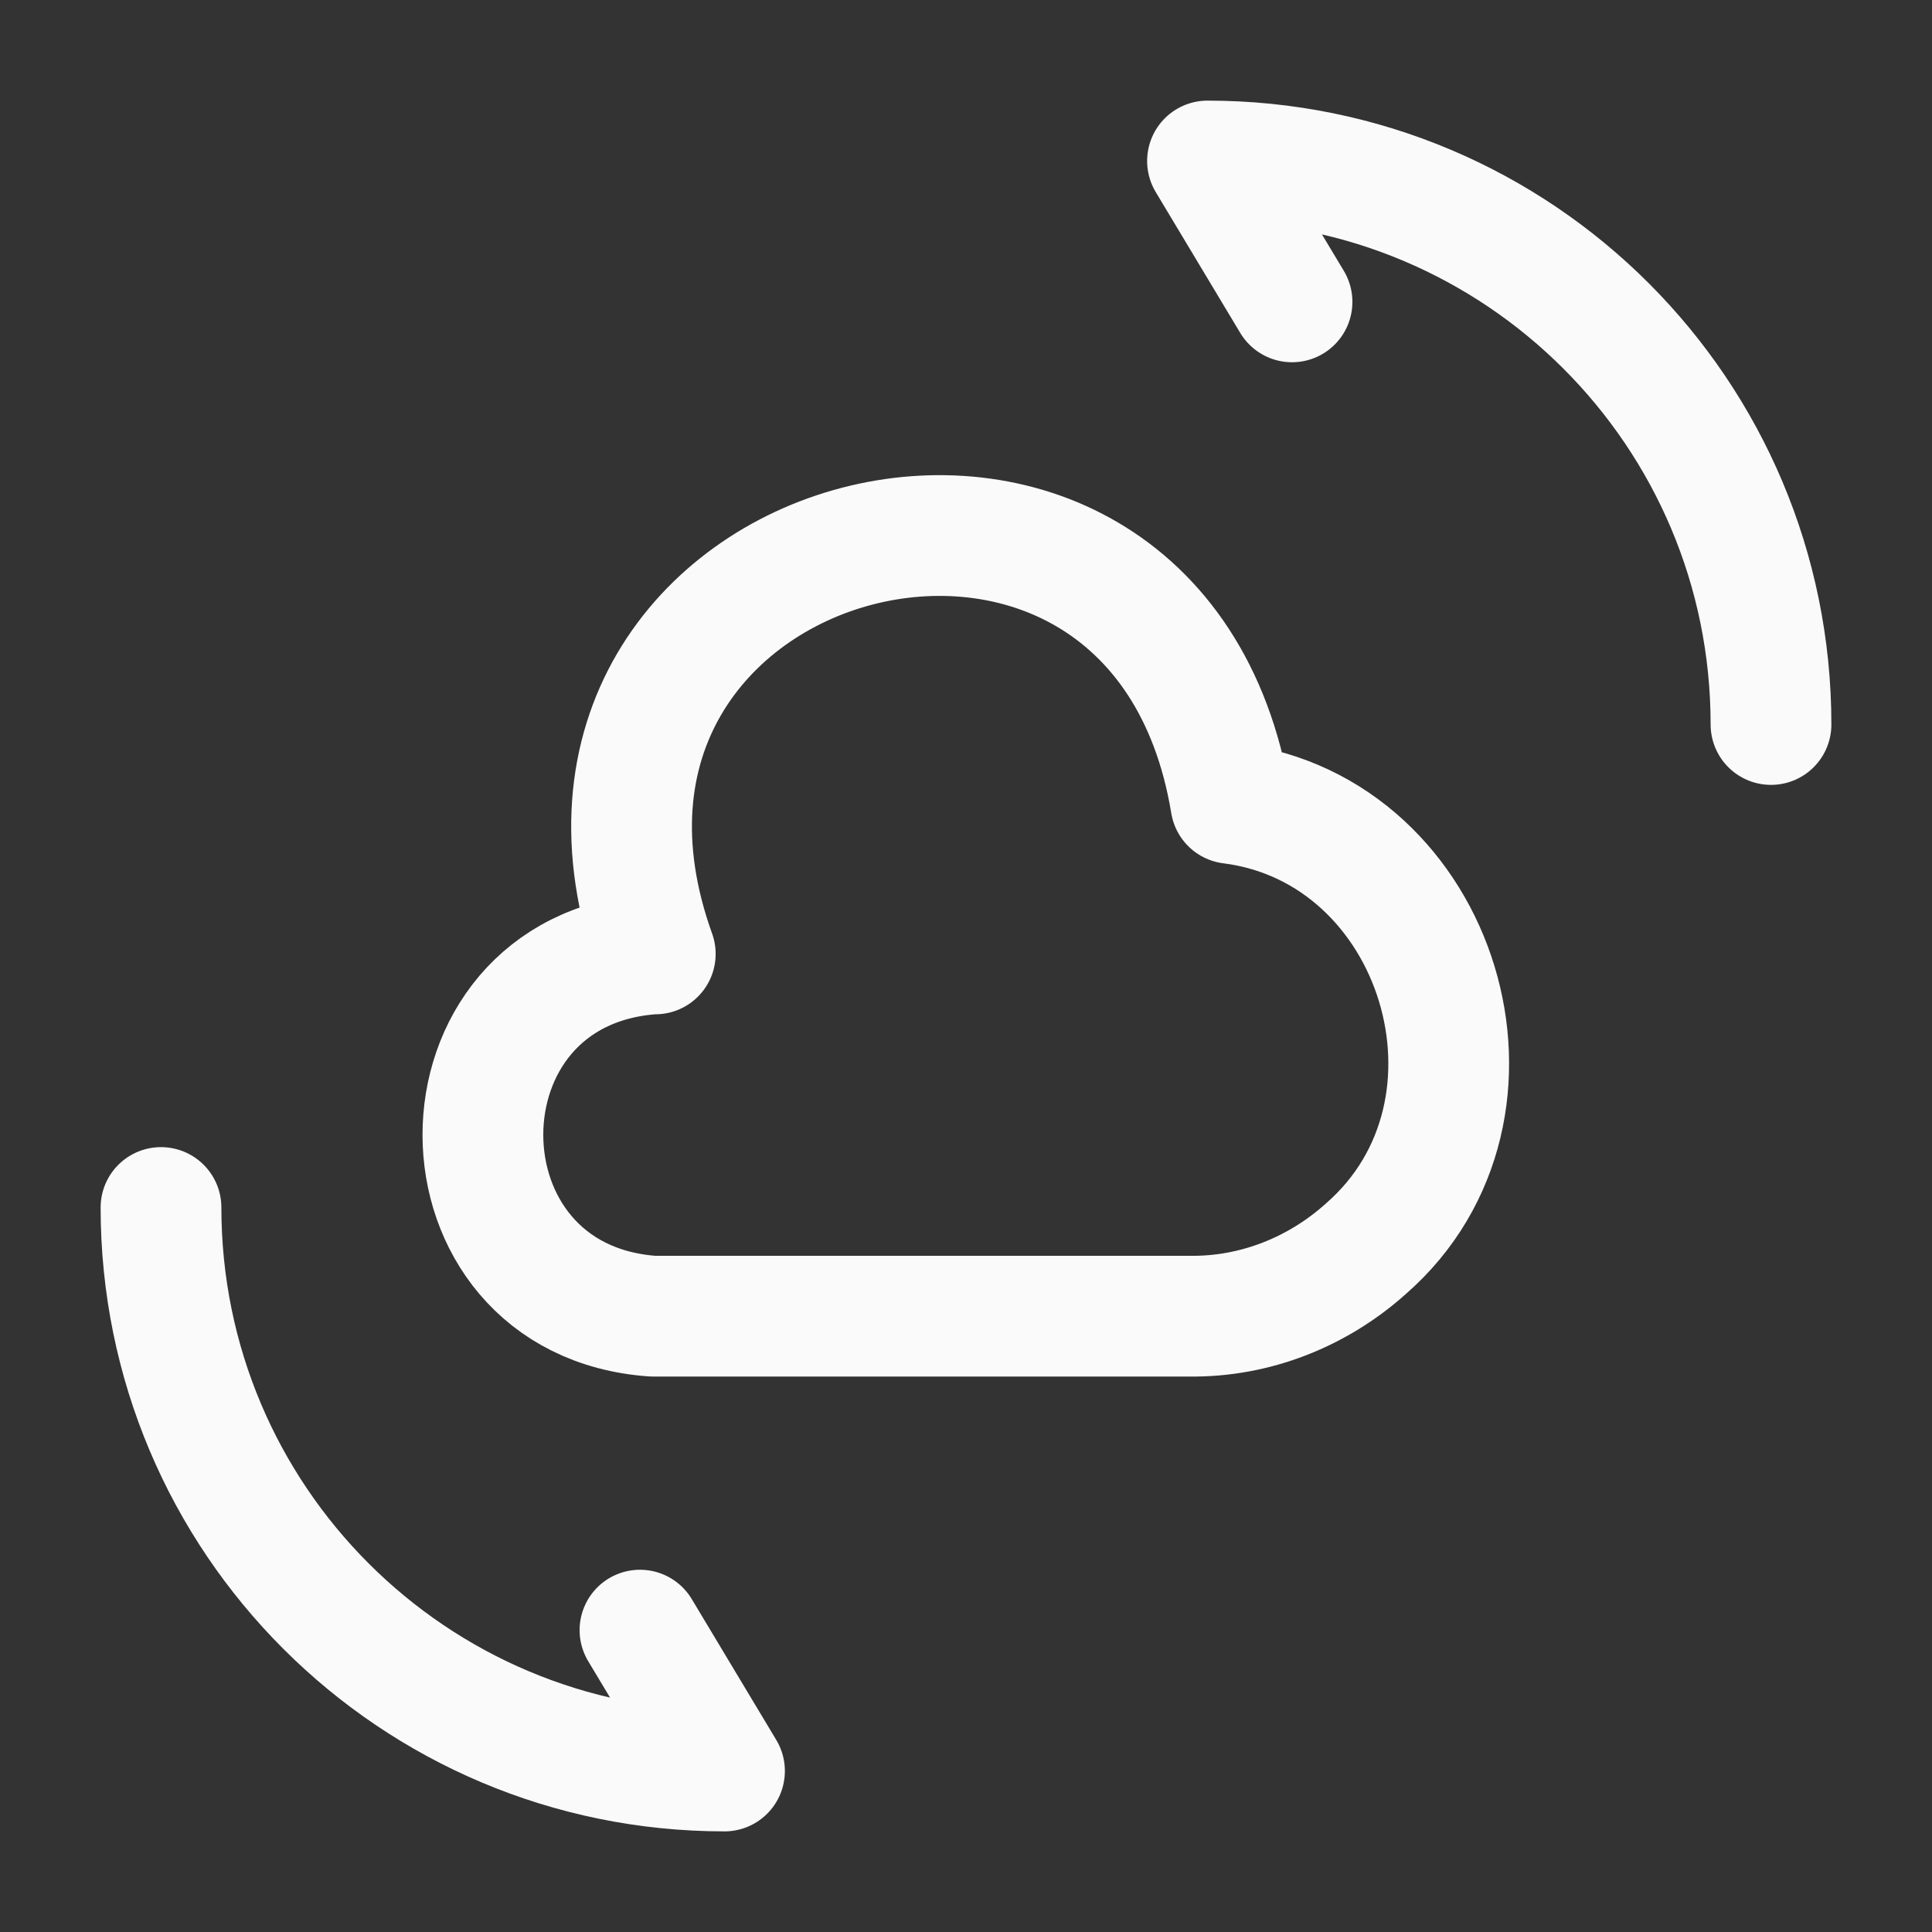
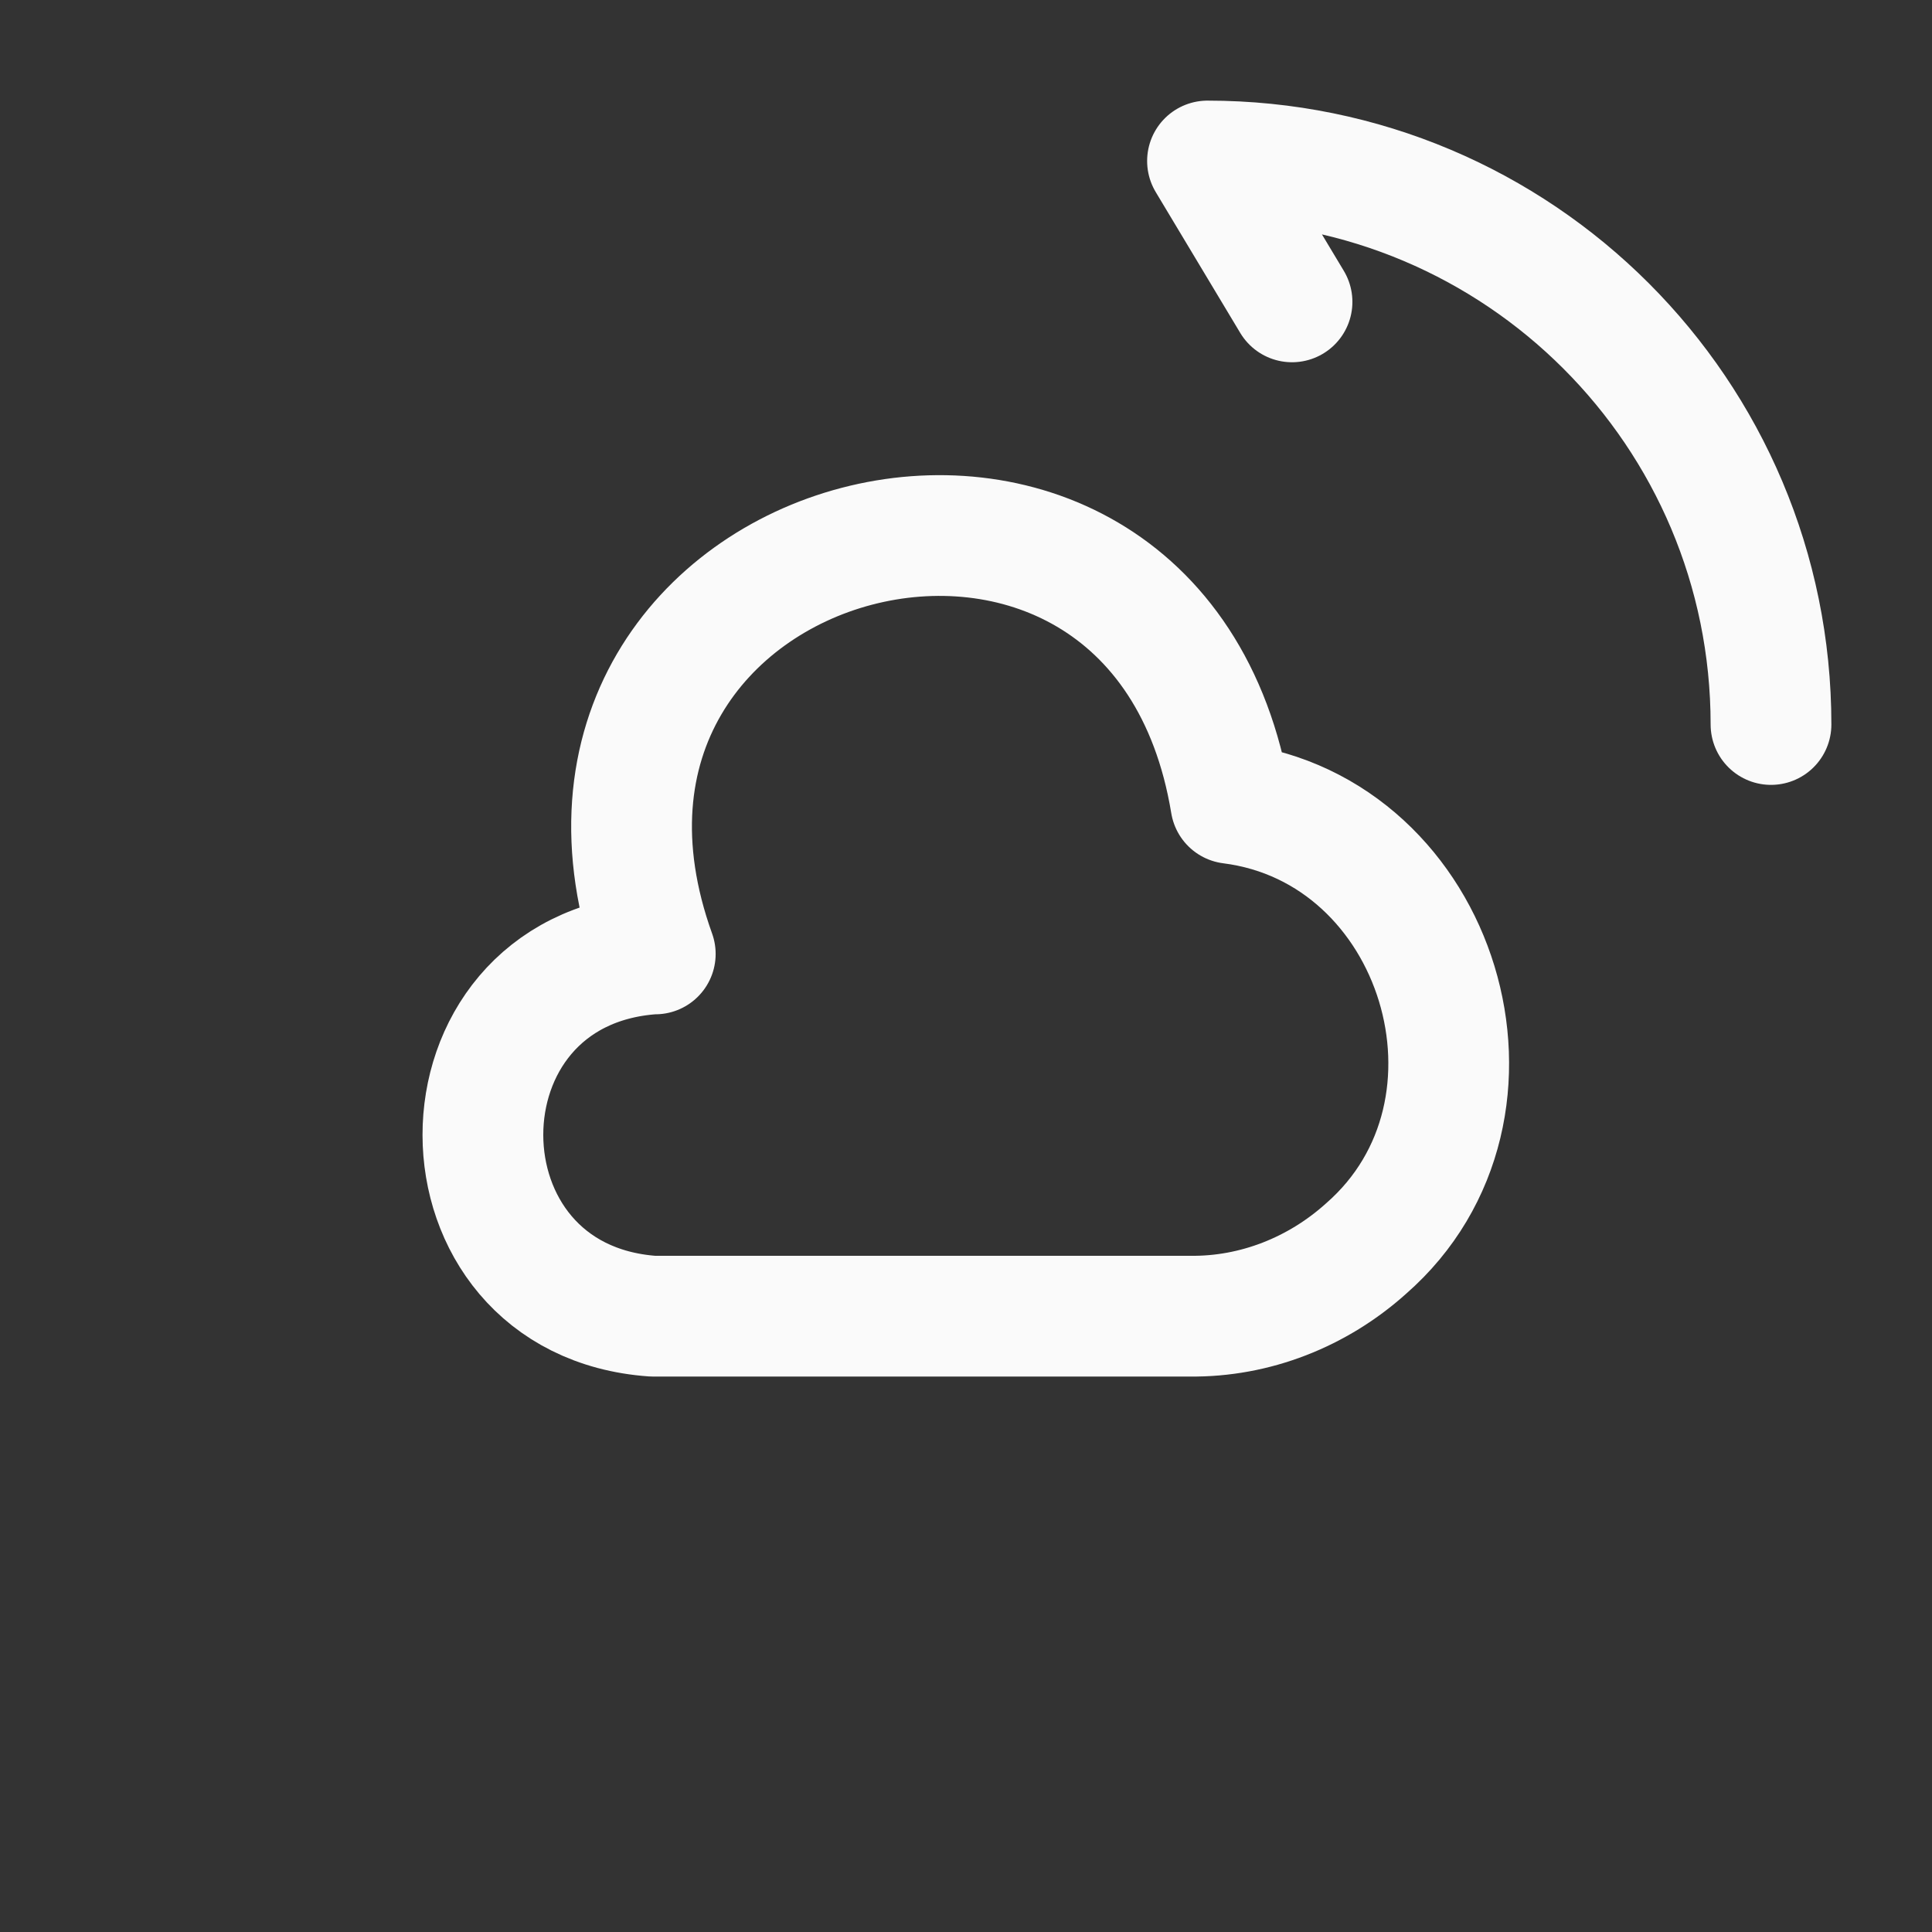
<svg xmlns="http://www.w3.org/2000/svg" width="24" height="24" viewBox="0 0 24 24" fill="none">
  <rect x="0" y="0" width="24" height="24" fill="#333333" stroke="none" />
  <path d="M8.11 11.85C5.29 12.05 5.3 16.15 8.11 16.35H14.78C15.59 16.36 16.37 16.05 16.97 15.51C18.95 13.78 17.89 10.31 15.29 9.98C14.36 4.34 6.21 6.48 8.14 11.85" stroke="#FAFAFA" stroke-width="1.5" stroke-miterlimit="10" stroke-linecap="round" stroke-linejoin="round" />
-   <path d="M2 15C2 18.87 5.13 22 9 22L7.95 20.25" stroke="#FAFAFA" stroke-width="1.5" stroke-linecap="round" stroke-linejoin="round" />
  <path d="M22 9C22 5.13 18.87 2 15 2L16.05 3.75" stroke="#FAFAFA" stroke-width="1.5" stroke-linecap="round" stroke-linejoin="round" />
</svg>